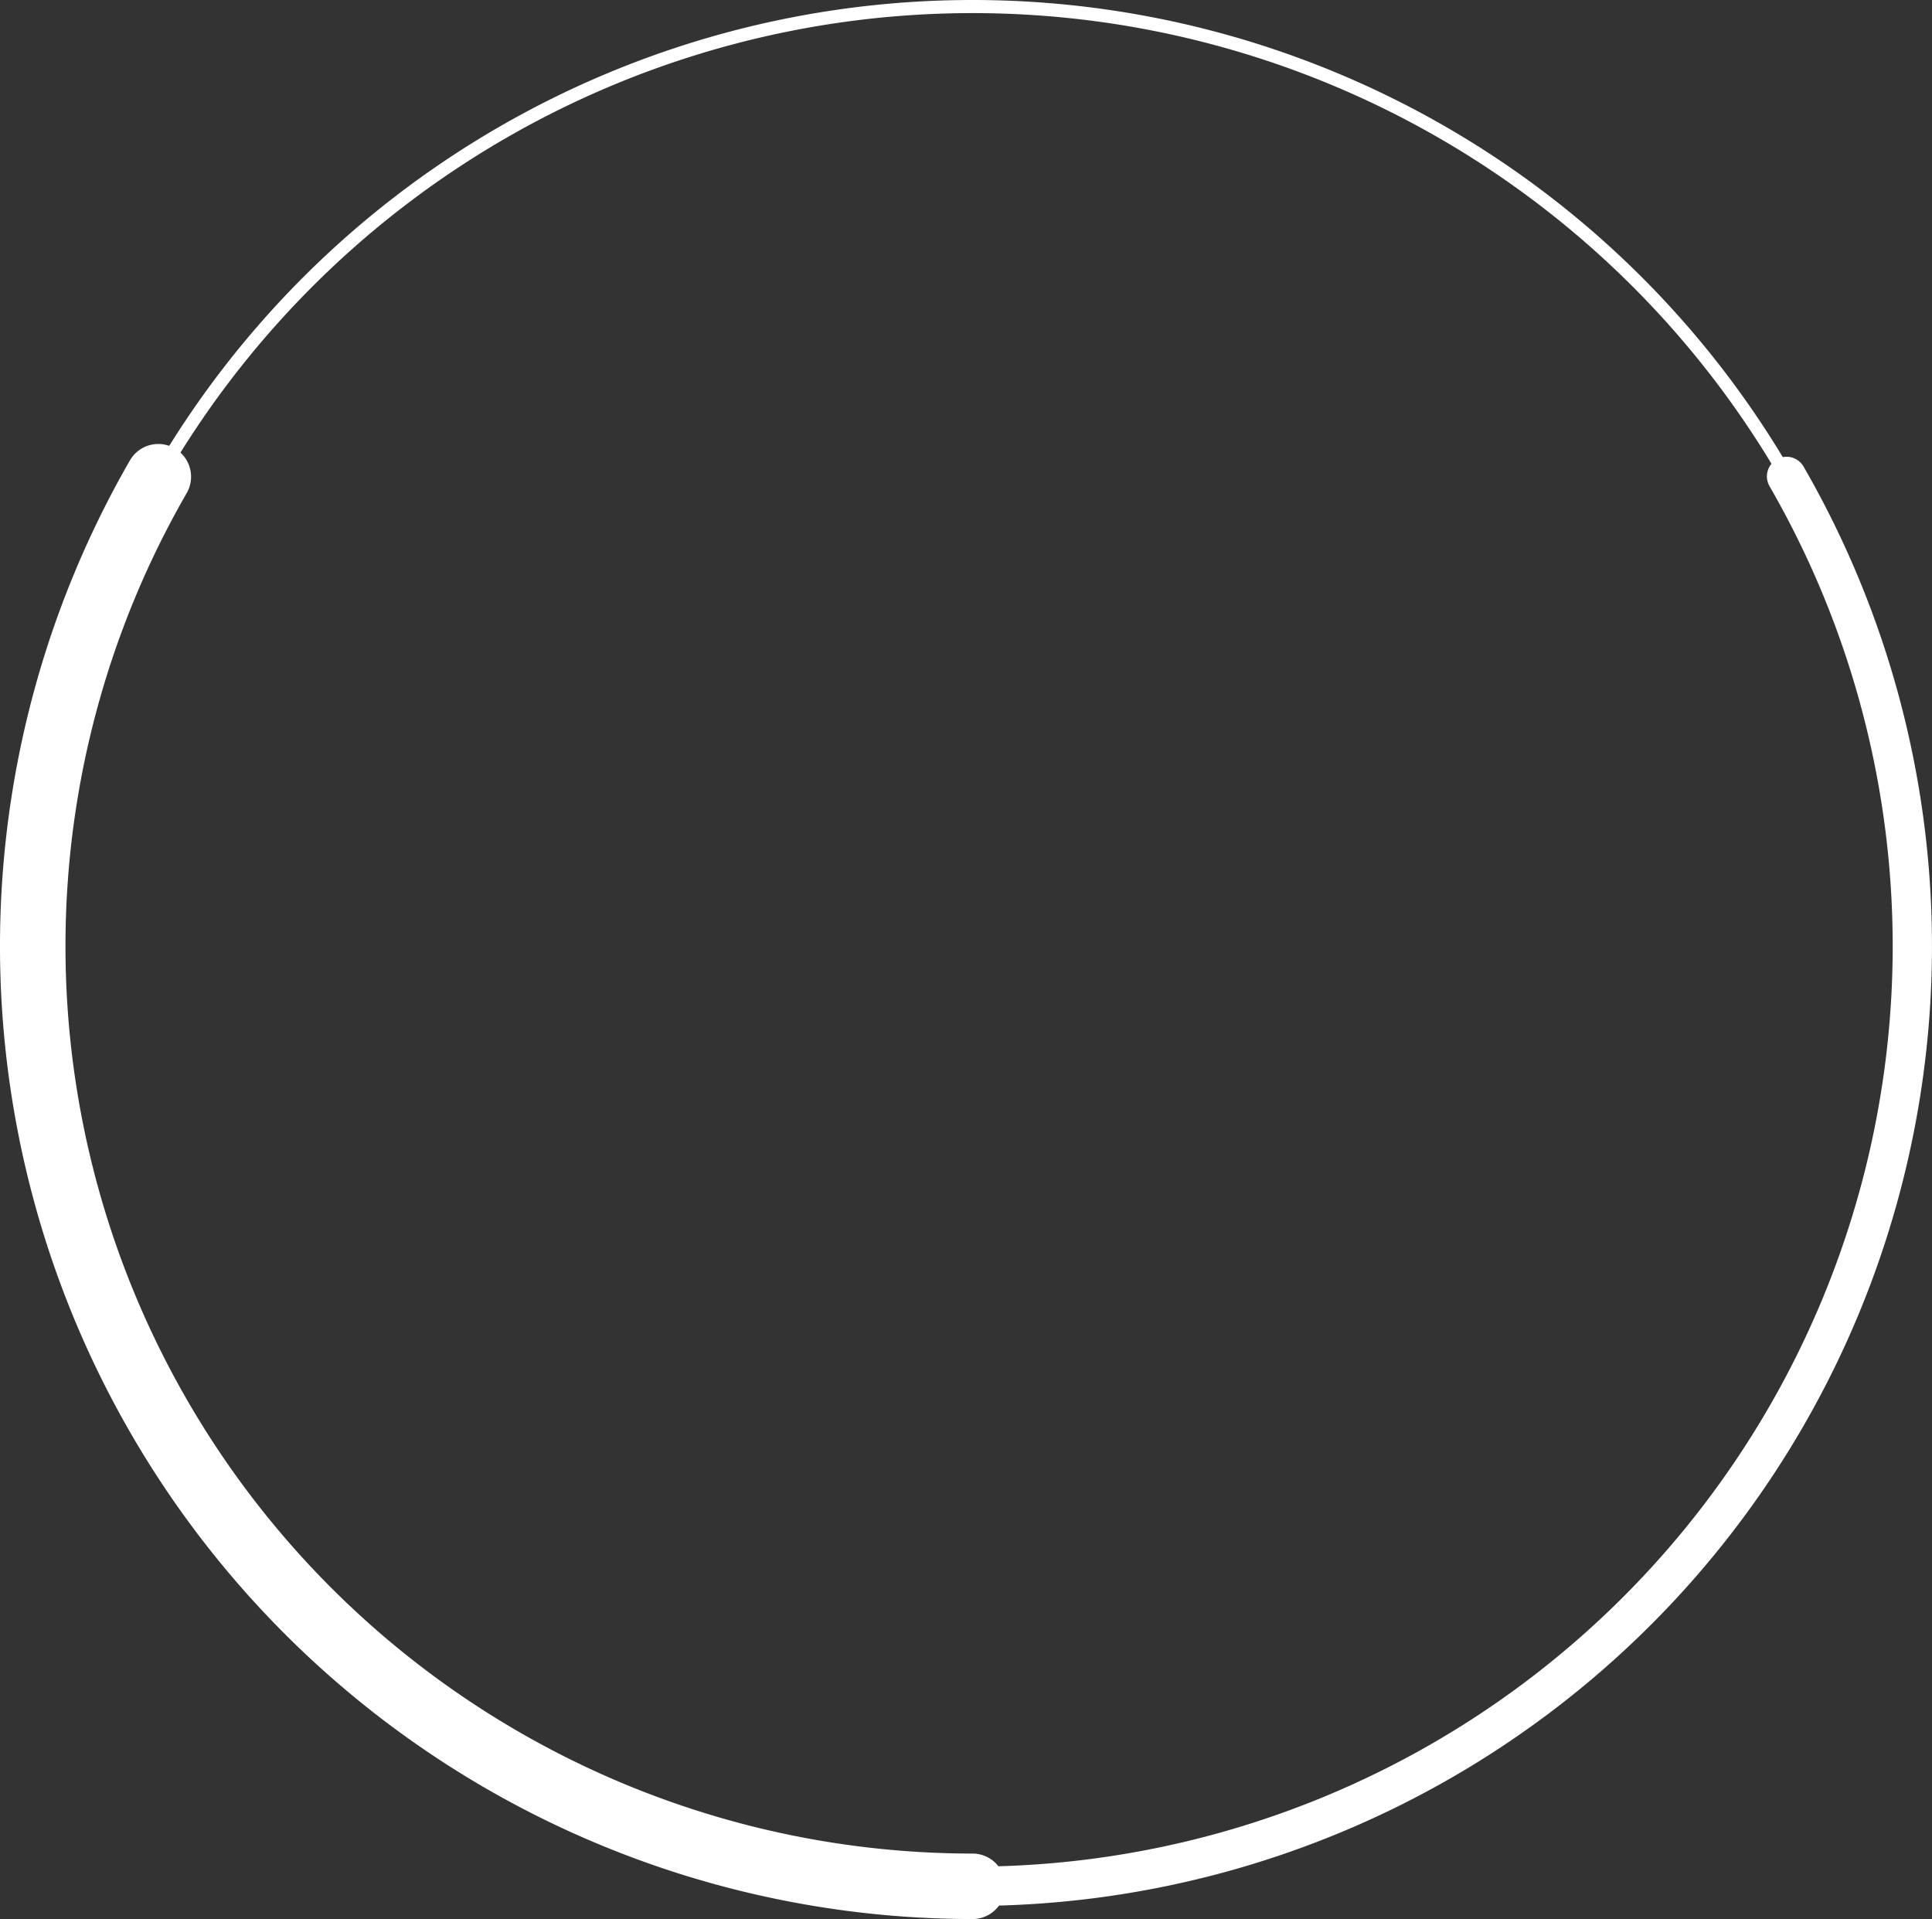
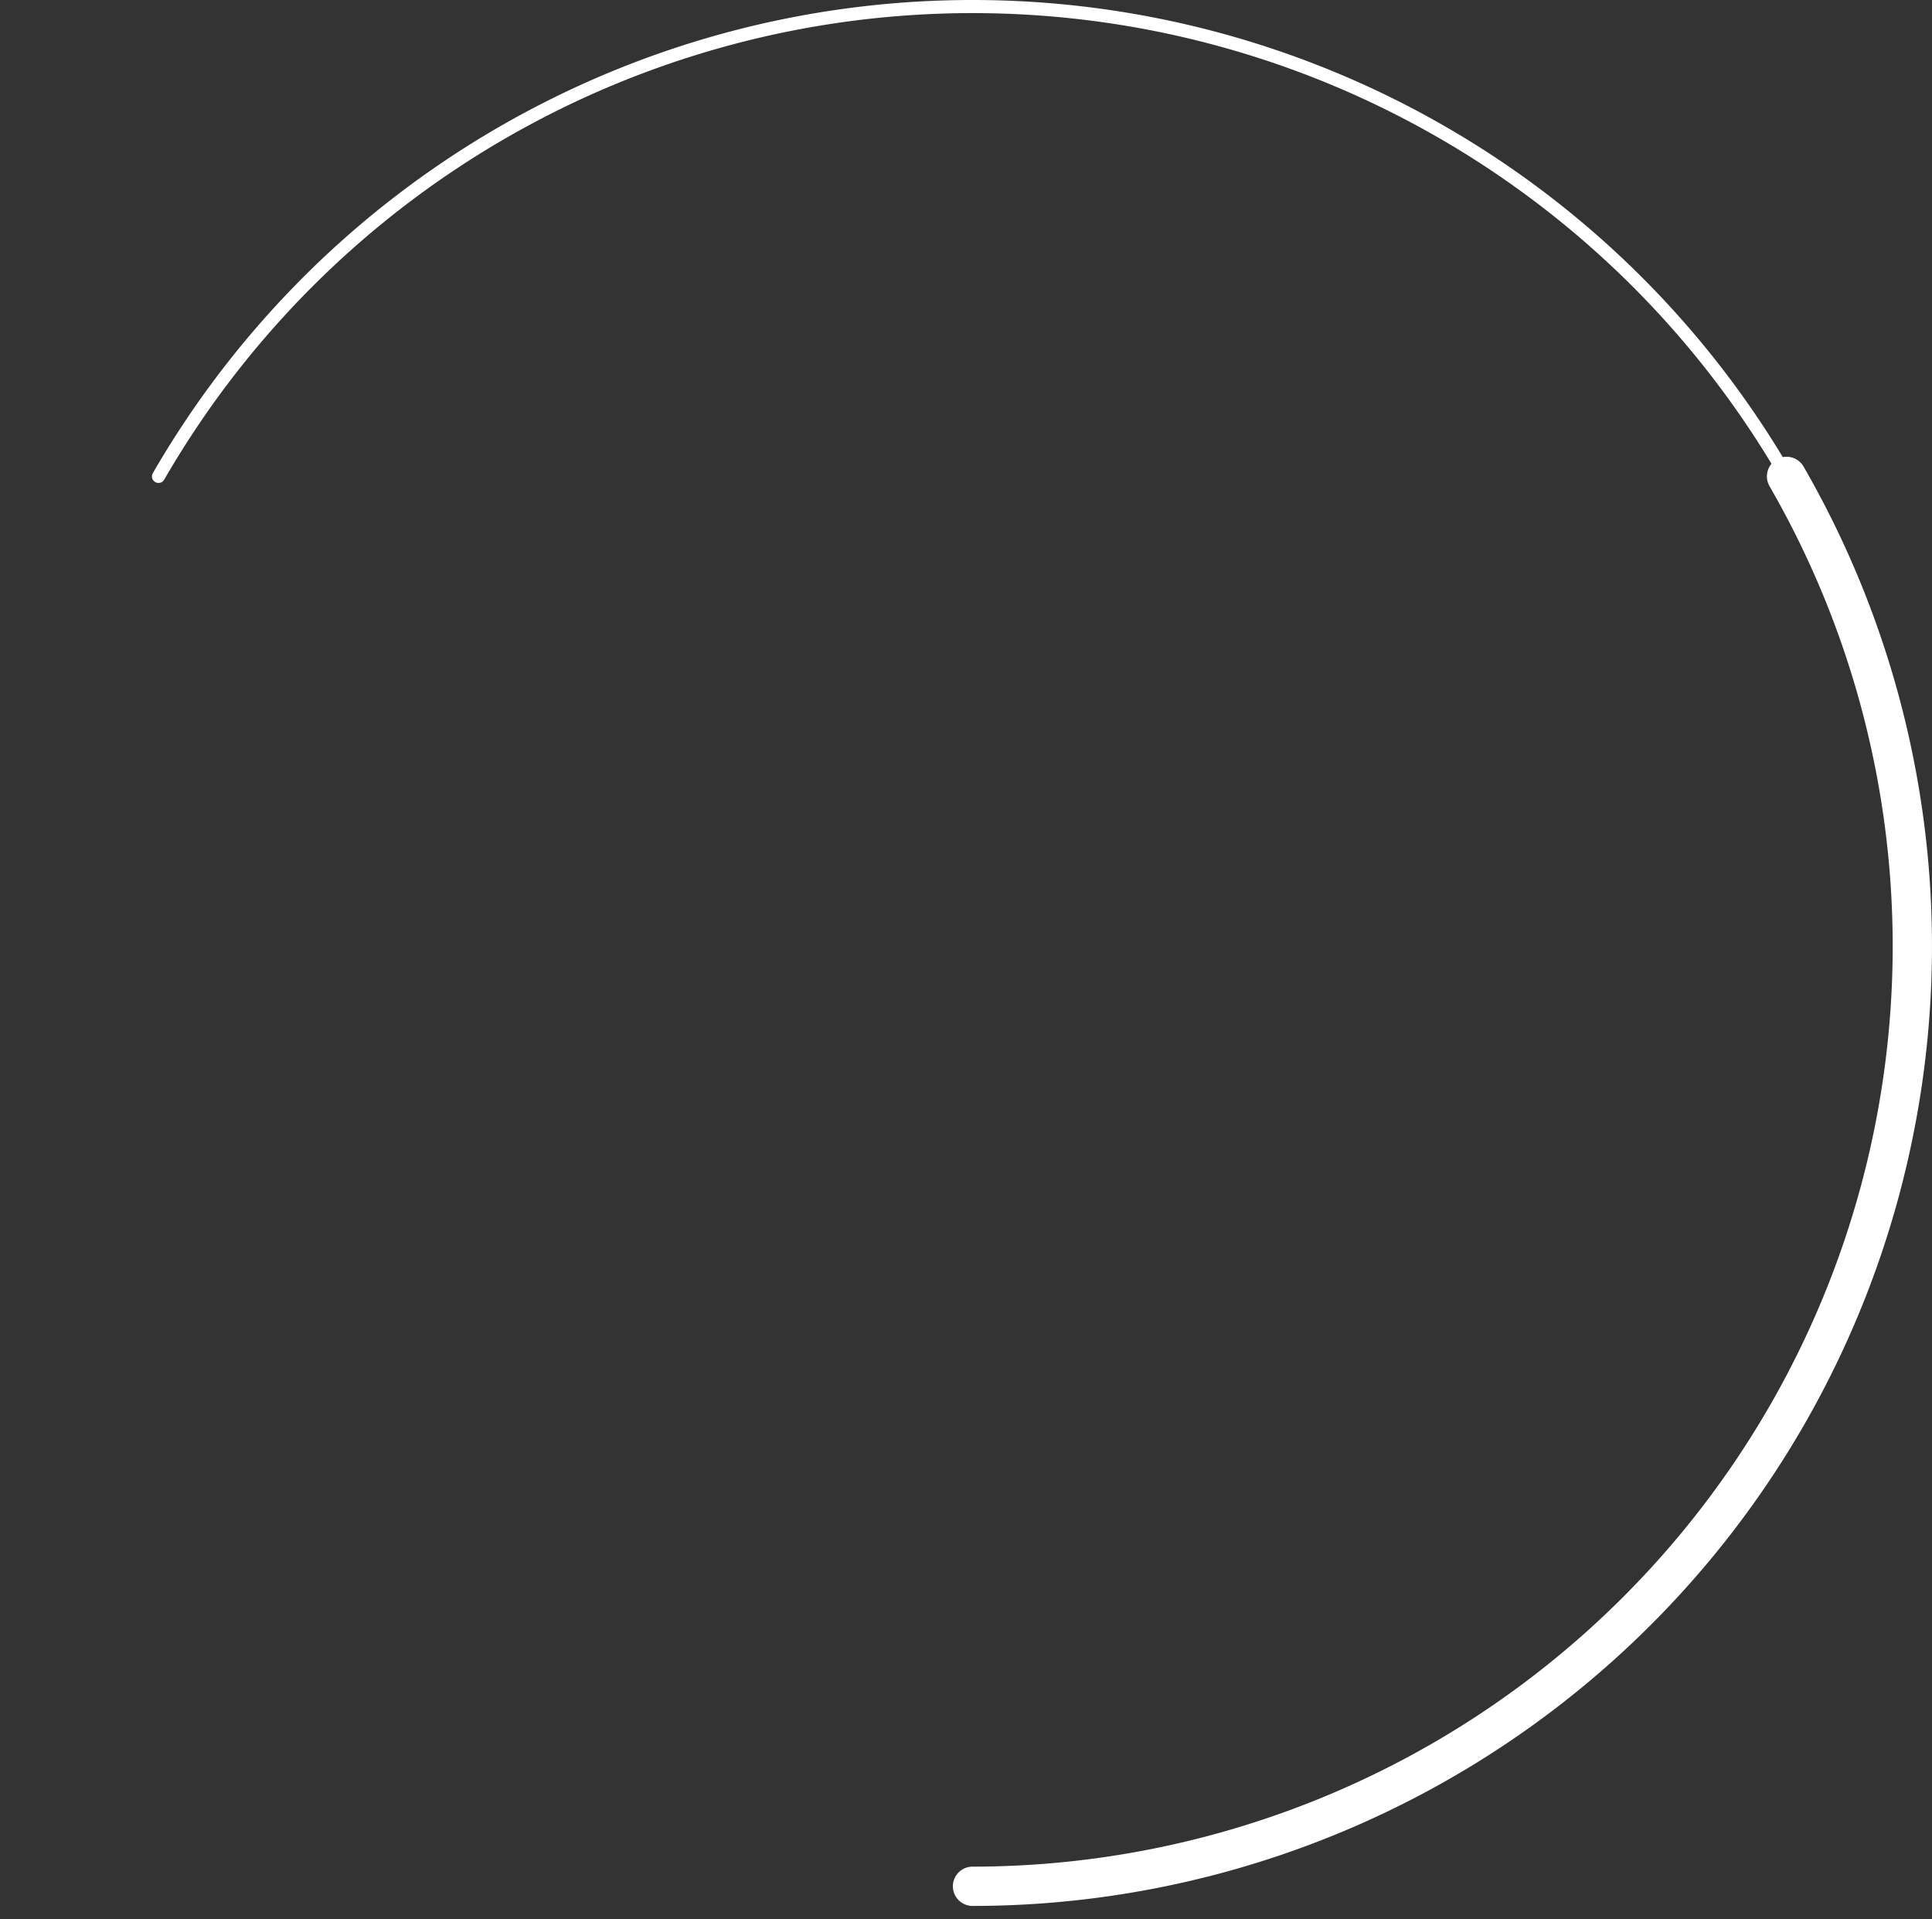
<svg xmlns="http://www.w3.org/2000/svg" width="141.244" height="140.285" viewBox="0 0 141.244 140.285">
  <rect x="0" y="0" width="141.244" height="140.285" fill="#333333" stroke="none" />
  <g id="グループ_21875" data-name="グループ 21875" transform="translate(-411.199 -1882.814)">
    <path id="パス_98863" data-name="パス 98863" d="M295.084,334.5a.471.471,0,0,1-.24-.065.478.478,0,0,1-.174-.654,69.208,69.208,0,0,1,119.851,0,.479.479,0,0,1-.829.48,68.251,68.251,0,0,0-118.194,0,.479.479,0,0,1-.414.239" transform="translate(127.704 1583.619)" fill="#fff" />
    <path id="パス_98864" data-name="パス 98864" d="M367.825,446.068a1.436,1.436,0,0,1,0-2.873,67.288,67.288,0,0,0,58.268-100.91,1.436,1.436,0,0,1,2.486-1.439,70.161,70.161,0,0,1-60.754,105.222" transform="translate(114.474 1576.075)" fill="#fff" />
-     <path id="パス_98865" data-name="パス 98865" d="M352.085,446.809A71.12,71.12,0,0,1,290.5,340.151a2.395,2.395,0,0,1,4.145,2.4,66.33,66.33,0,0,0,57.439,99.472,2.394,2.394,0,1,1,0,4.788" transform="translate(130.214 1576.291)" fill="#fff" />
  </g>
</svg>